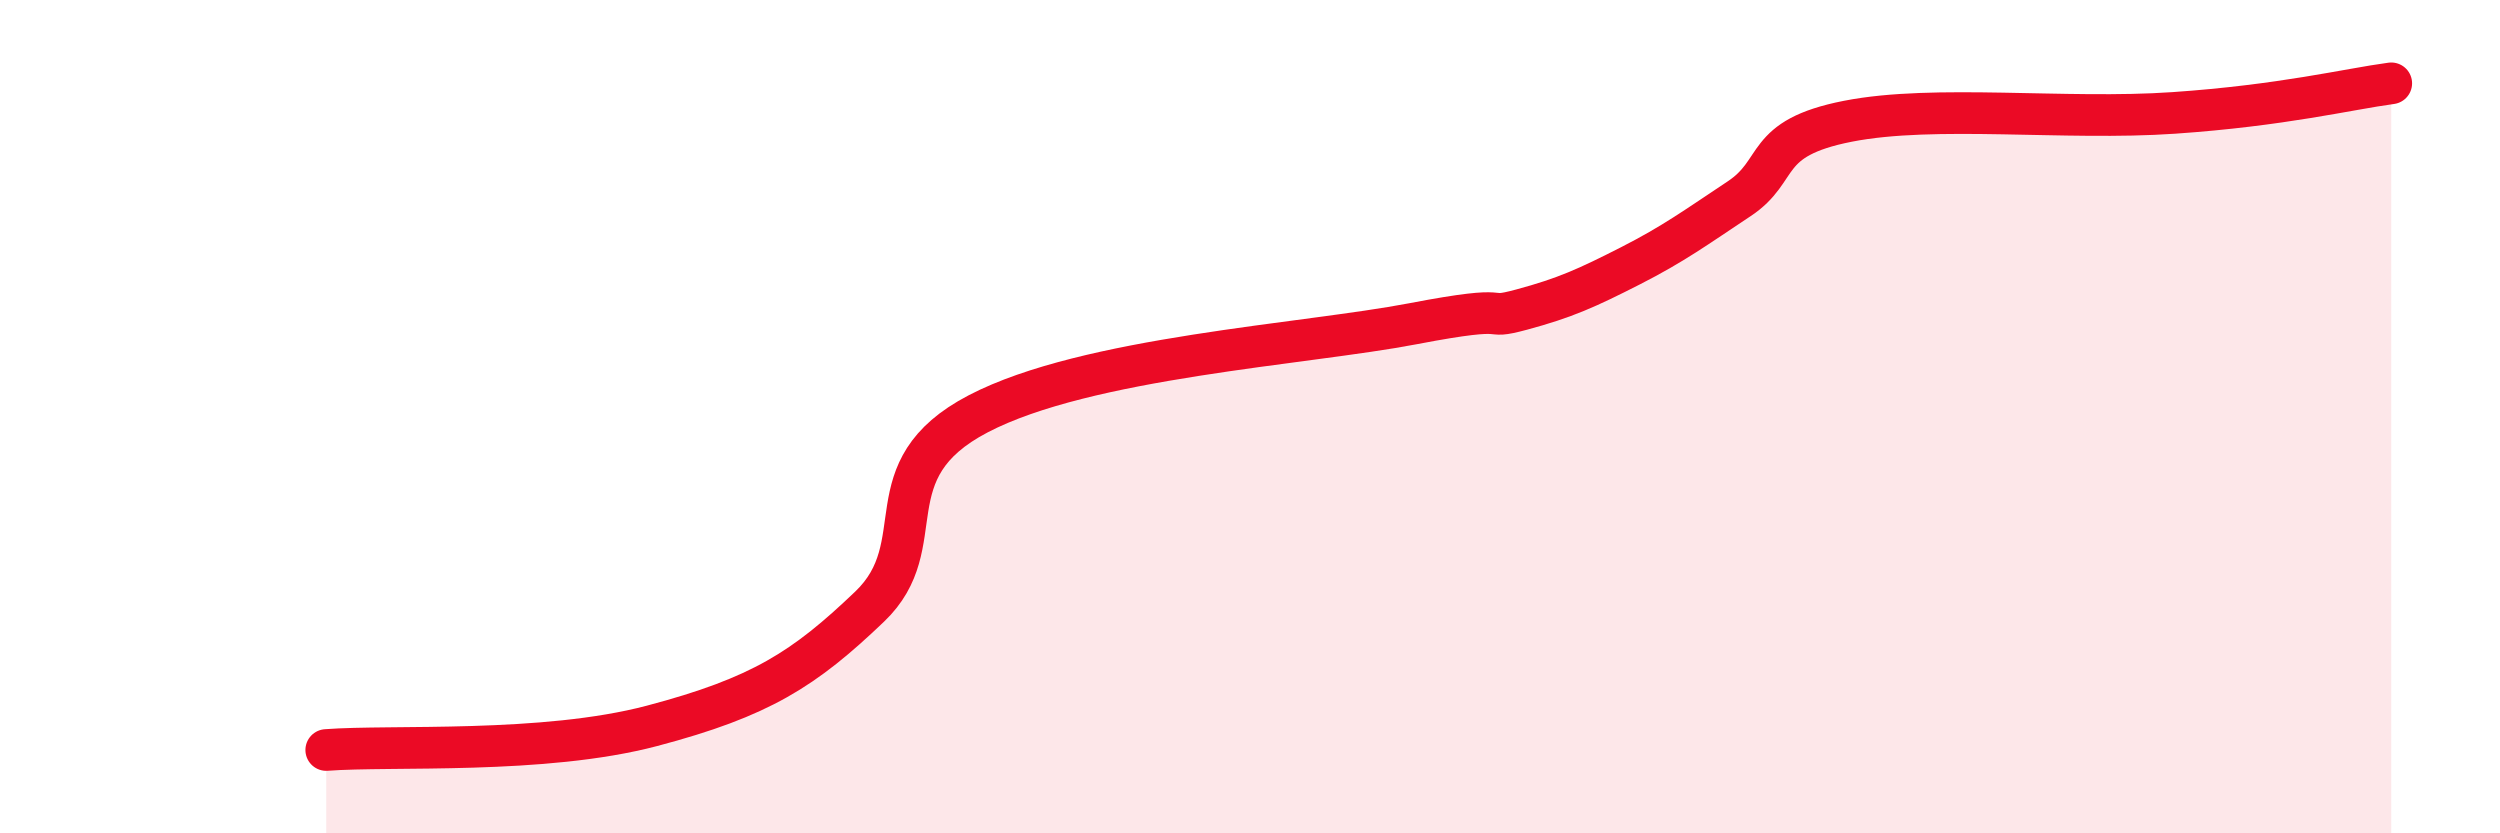
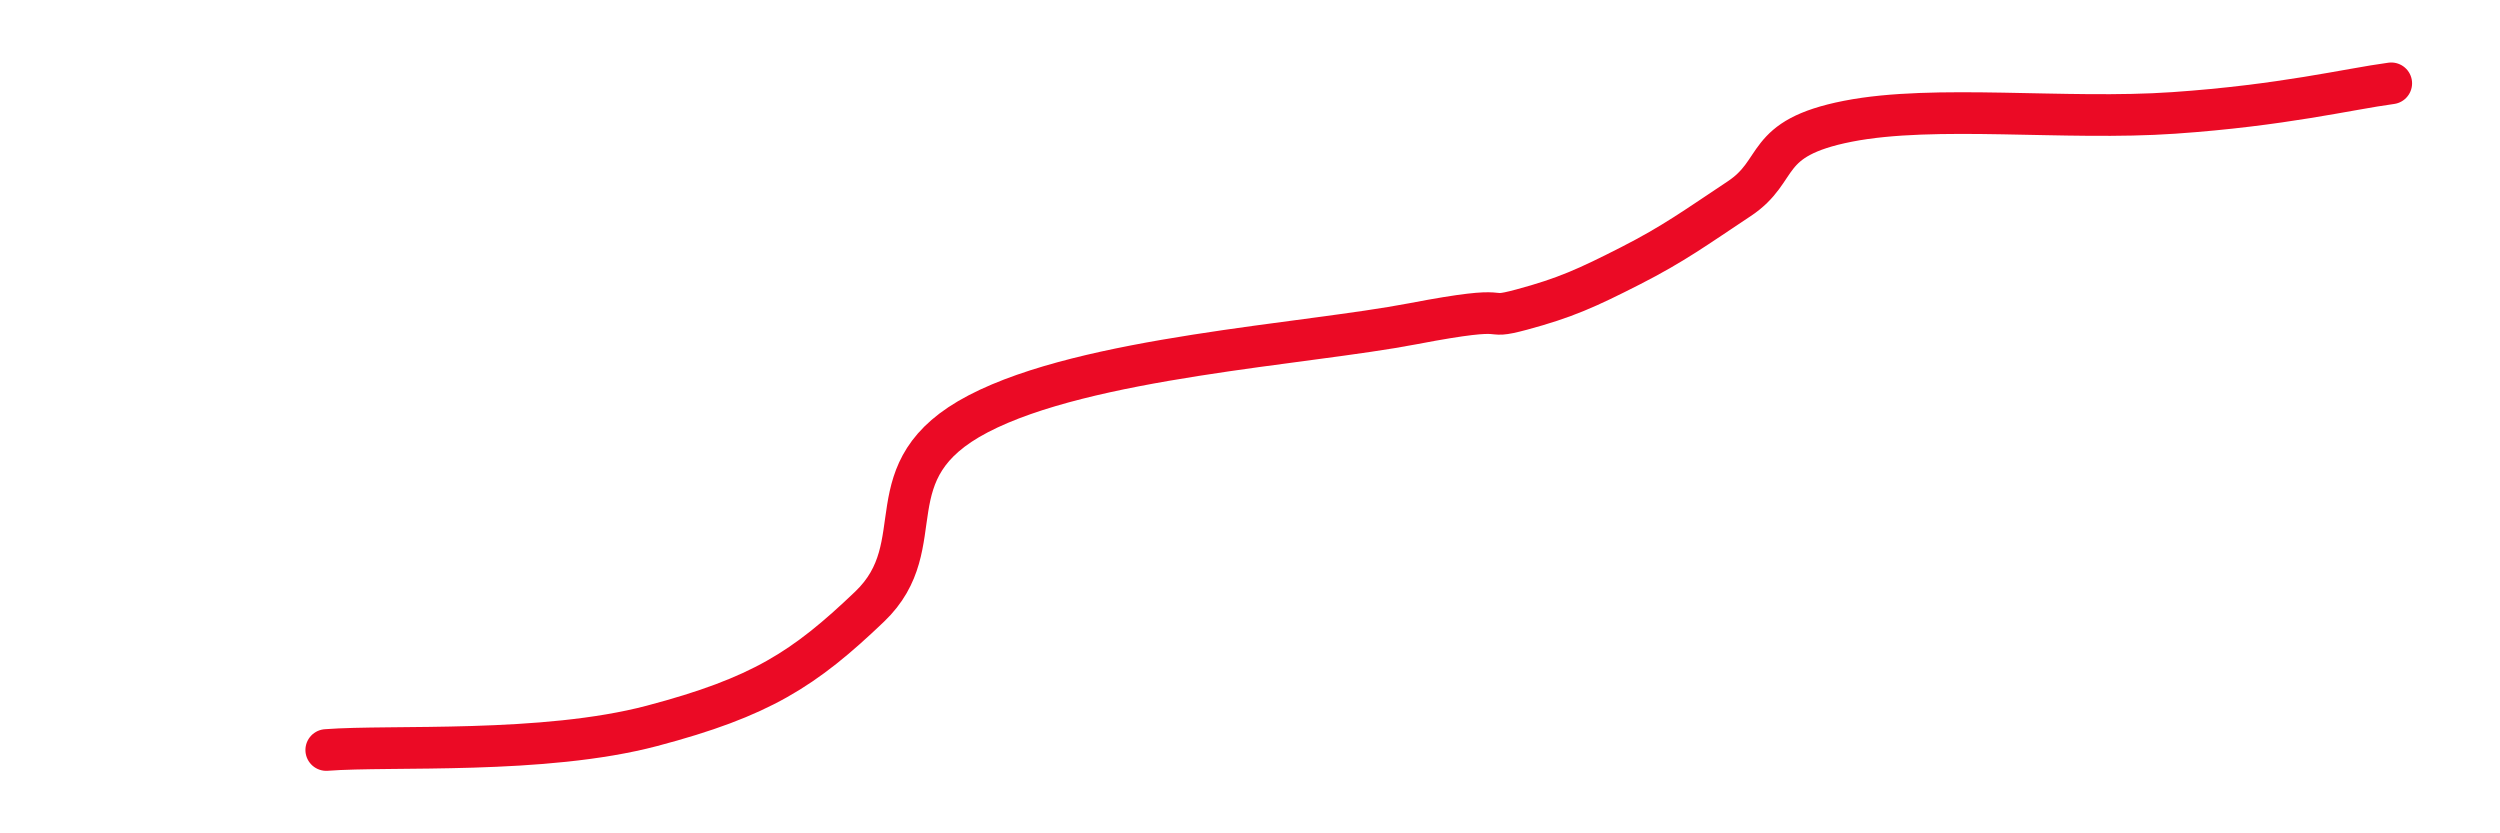
<svg xmlns="http://www.w3.org/2000/svg" width="60" height="20" viewBox="0 0 60 20">
-   <path d="M 7.83,18 C 9.39,17.88 13.04,18.11 15.65,17.42 C 18.26,16.73 19.3,16.06 20.87,14.56 C 22.44,13.06 20.87,11.29 23.48,9.93 C 26.09,8.57 31.3,8.27 33.91,7.77 C 36.52,7.27 35.48,7.71 36.52,7.43 C 37.56,7.15 38.09,6.91 39.13,6.38 C 40.17,5.85 40.7,5.46 41.74,4.77 C 42.78,4.08 42.26,3.32 44.35,2.91 C 46.44,2.5 49.56,2.89 52.17,2.71 C 54.78,2.53 56.35,2.14 57.39,2L57.39 20L7.83 20Z" fill="#EB0A25" opacity="0.1" stroke-linecap="round" stroke-linejoin="round" />
  <path d="M 7.83,18 C 9.39,17.88 13.04,18.11 15.65,17.42 C 18.26,16.73 19.3,16.06 20.87,14.56 C 22.44,13.06 20.87,11.29 23.48,9.93 C 26.09,8.57 31.3,8.27 33.91,7.77 C 36.52,7.27 35.48,7.71 36.52,7.43 C 37.56,7.15 38.09,6.91 39.13,6.38 C 40.17,5.85 40.7,5.46 41.74,4.77 C 42.78,4.08 42.26,3.32 44.35,2.91 C 46.44,2.5 49.56,2.89 52.17,2.71 C 54.78,2.53 56.35,2.14 57.39,2" stroke="#EB0A25" stroke-width="1" fill="none" stroke-linecap="round" stroke-linejoin="round" />
</svg>